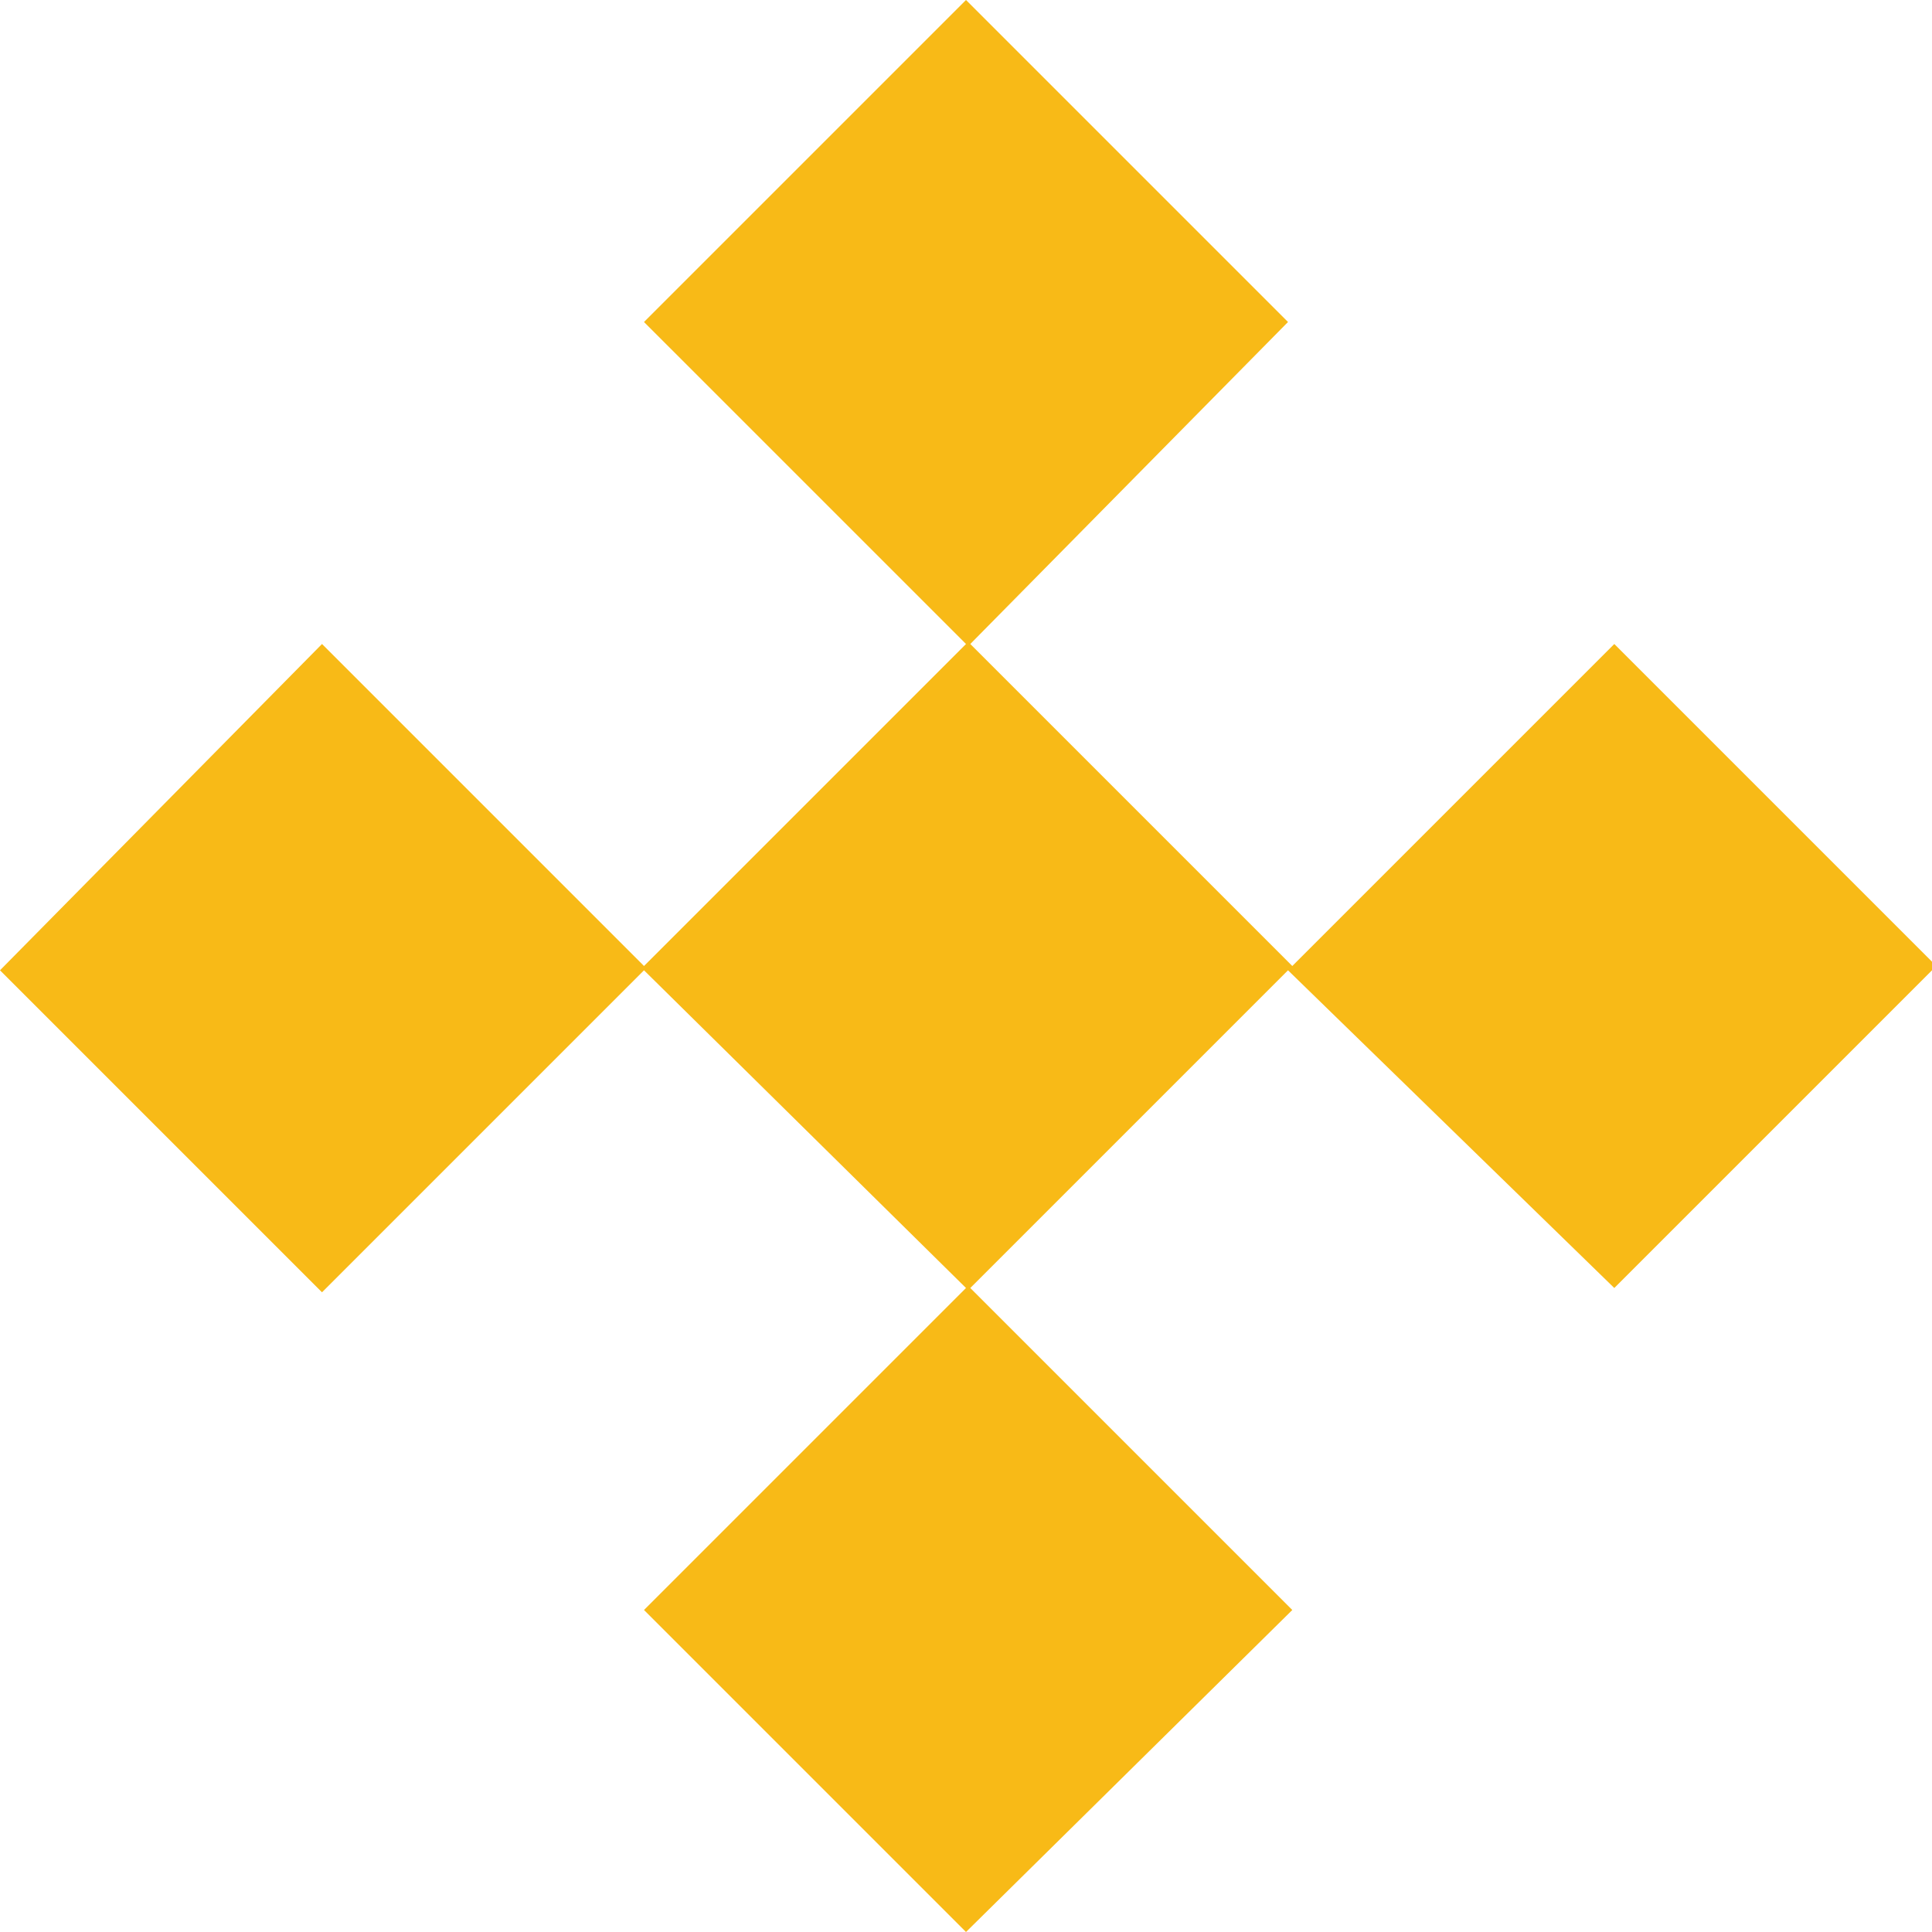
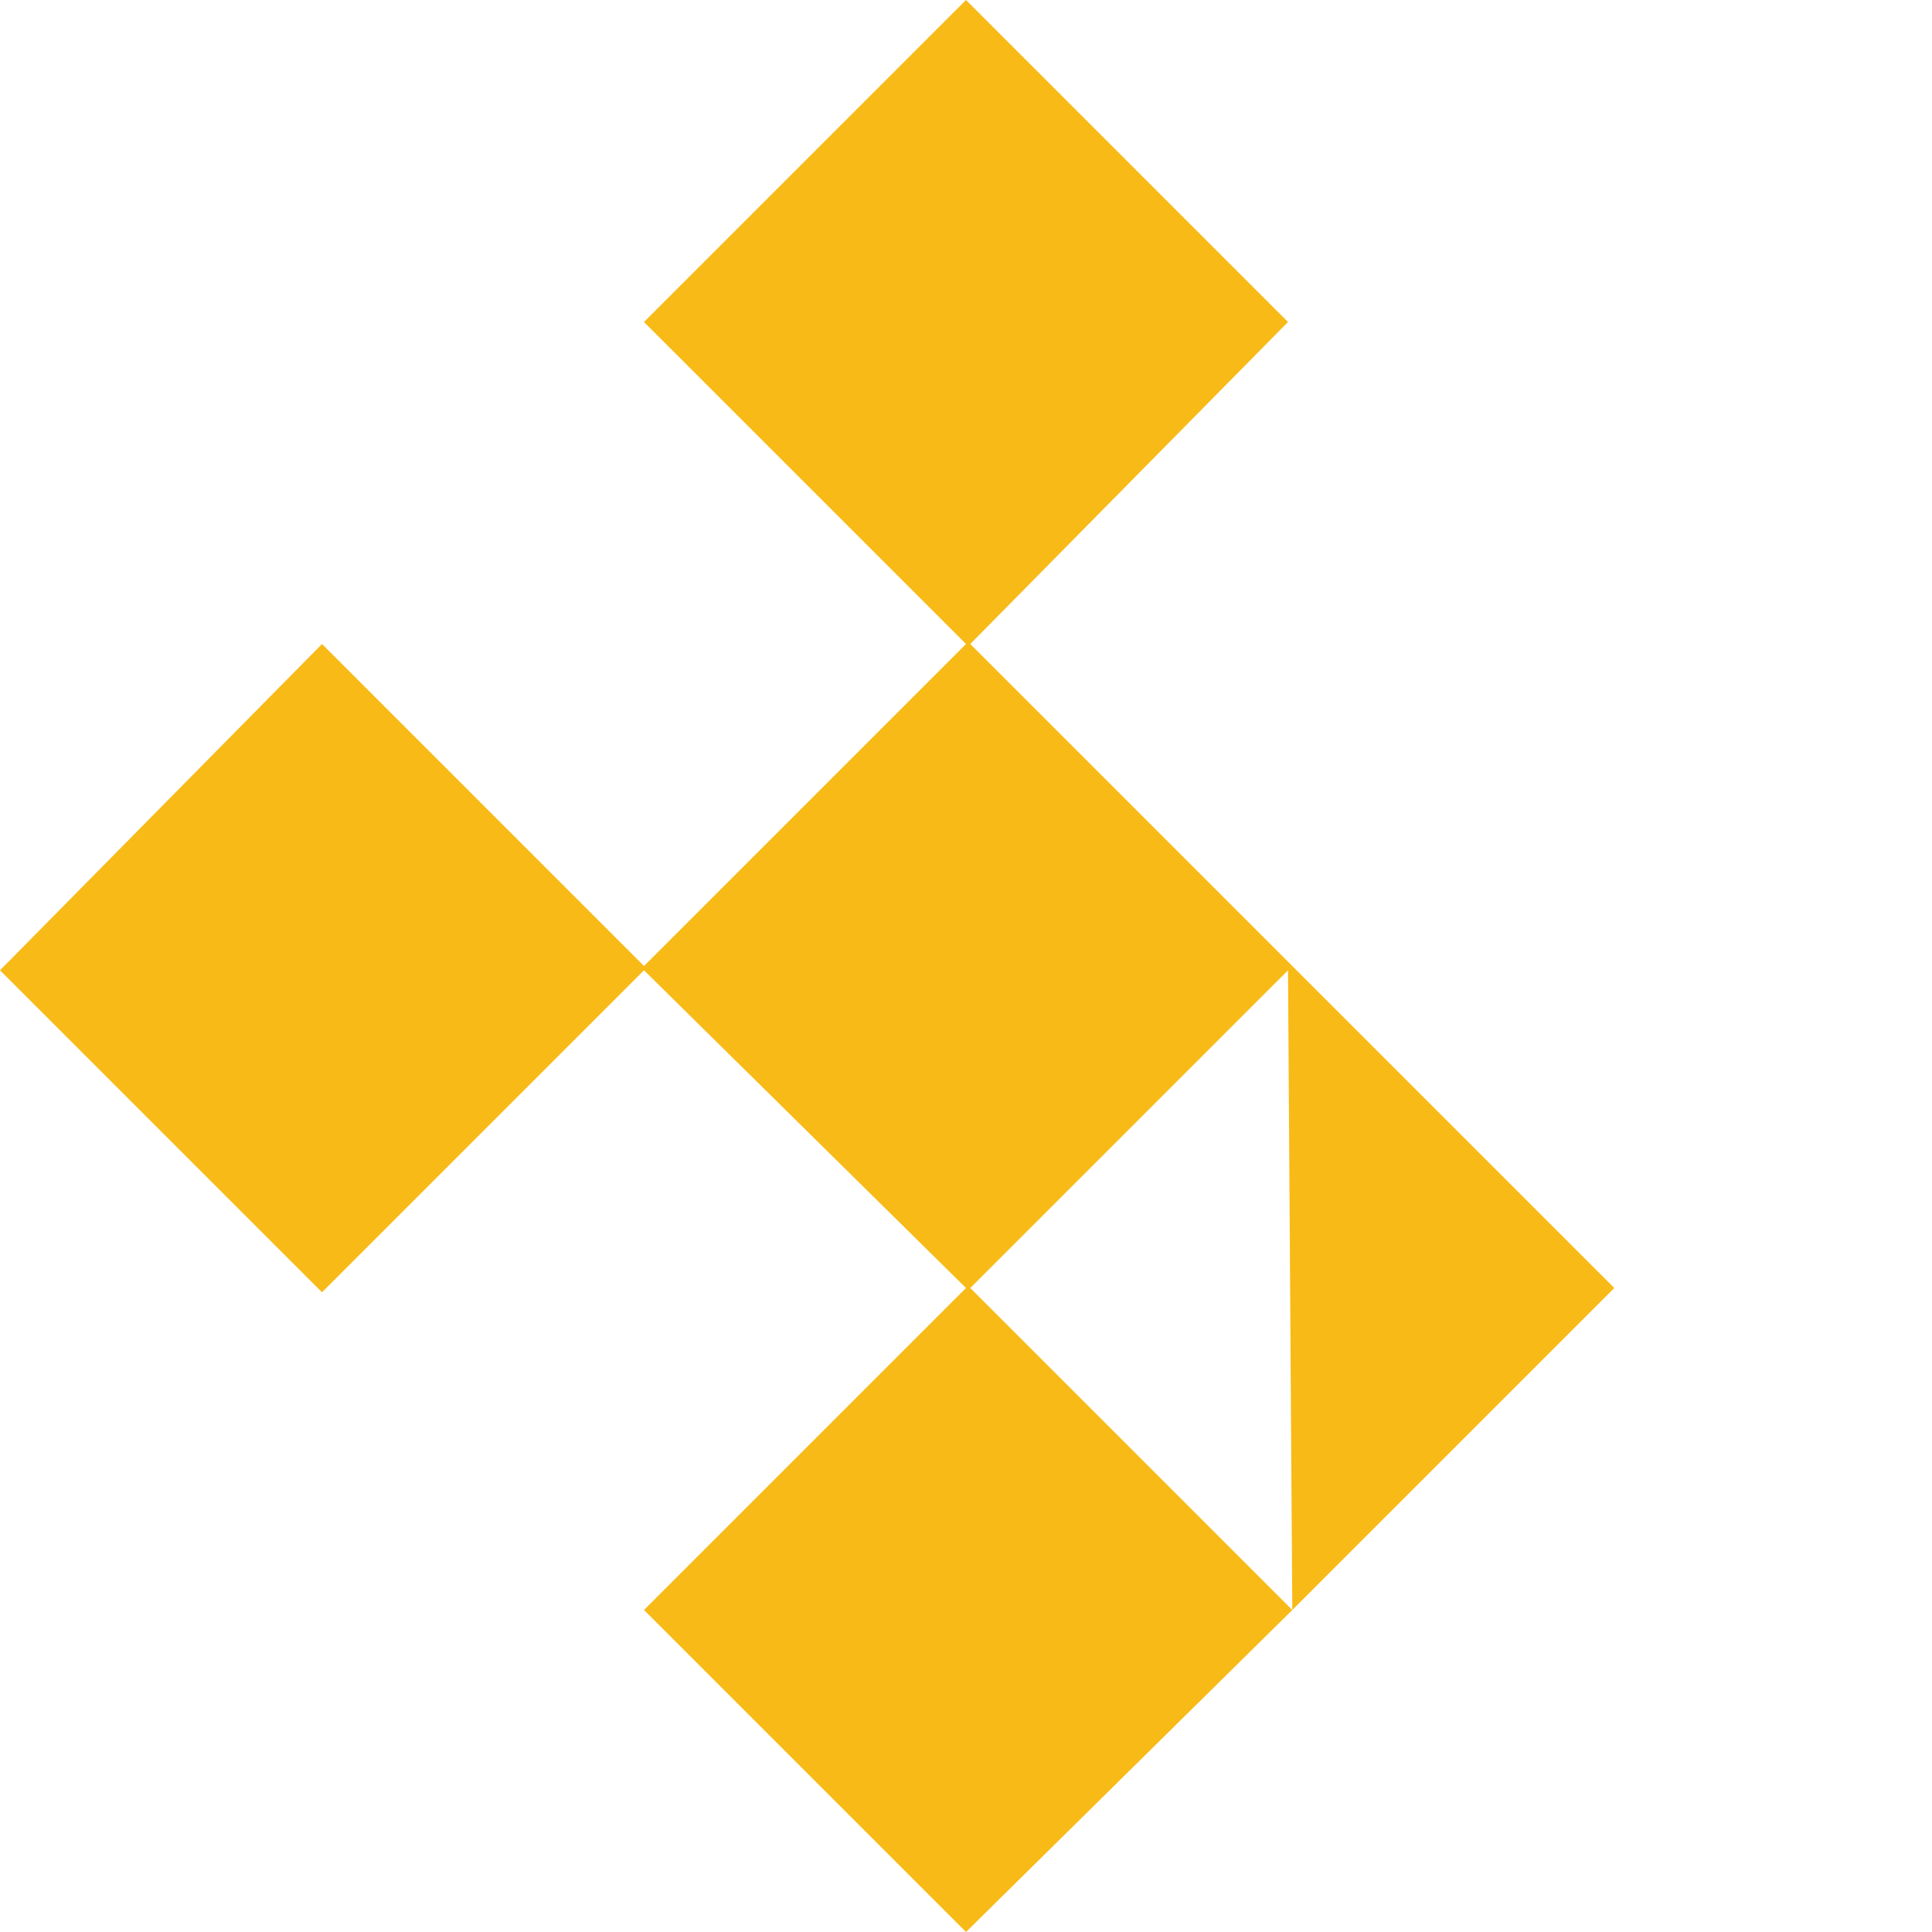
<svg xmlns="http://www.w3.org/2000/svg" version="1.1" id="Layer_1" x="0px" y="0px" viewBox="0 0 45 45" style="enable-background:new 0 0 45 45;" xml:space="preserve">
  <style type="text/css">
	.st0{fill-rule:evenodd;clip-rule:evenodd;fill:#F8BA17;}
</style>
-   <path class="st0" d="M15,37.5l7.5-7.5L15,22.6l-7.5,7.5L0,22.6L7.5,15l7.5,7.5l7.5-7.5L15,7.5L22.5,0L30,7.5L22.6,15l7.5,7.5  l7.5-7.5l7.5,7.5l-7.5,7.5L30,22.6L22.6,30l7.5,7.5L22.5,45L15,37.5z" />
+   <path class="st0" d="M15,37.5l7.5-7.5L15,22.6l-7.5,7.5L0,22.6L7.5,15l7.5,7.5l7.5-7.5L15,7.5L22.5,0L30,7.5L22.6,15l7.5,7.5  l7.5,7.5l-7.5,7.5L30,22.6L22.6,30l7.5,7.5L22.5,45L15,37.5z" />
</svg>